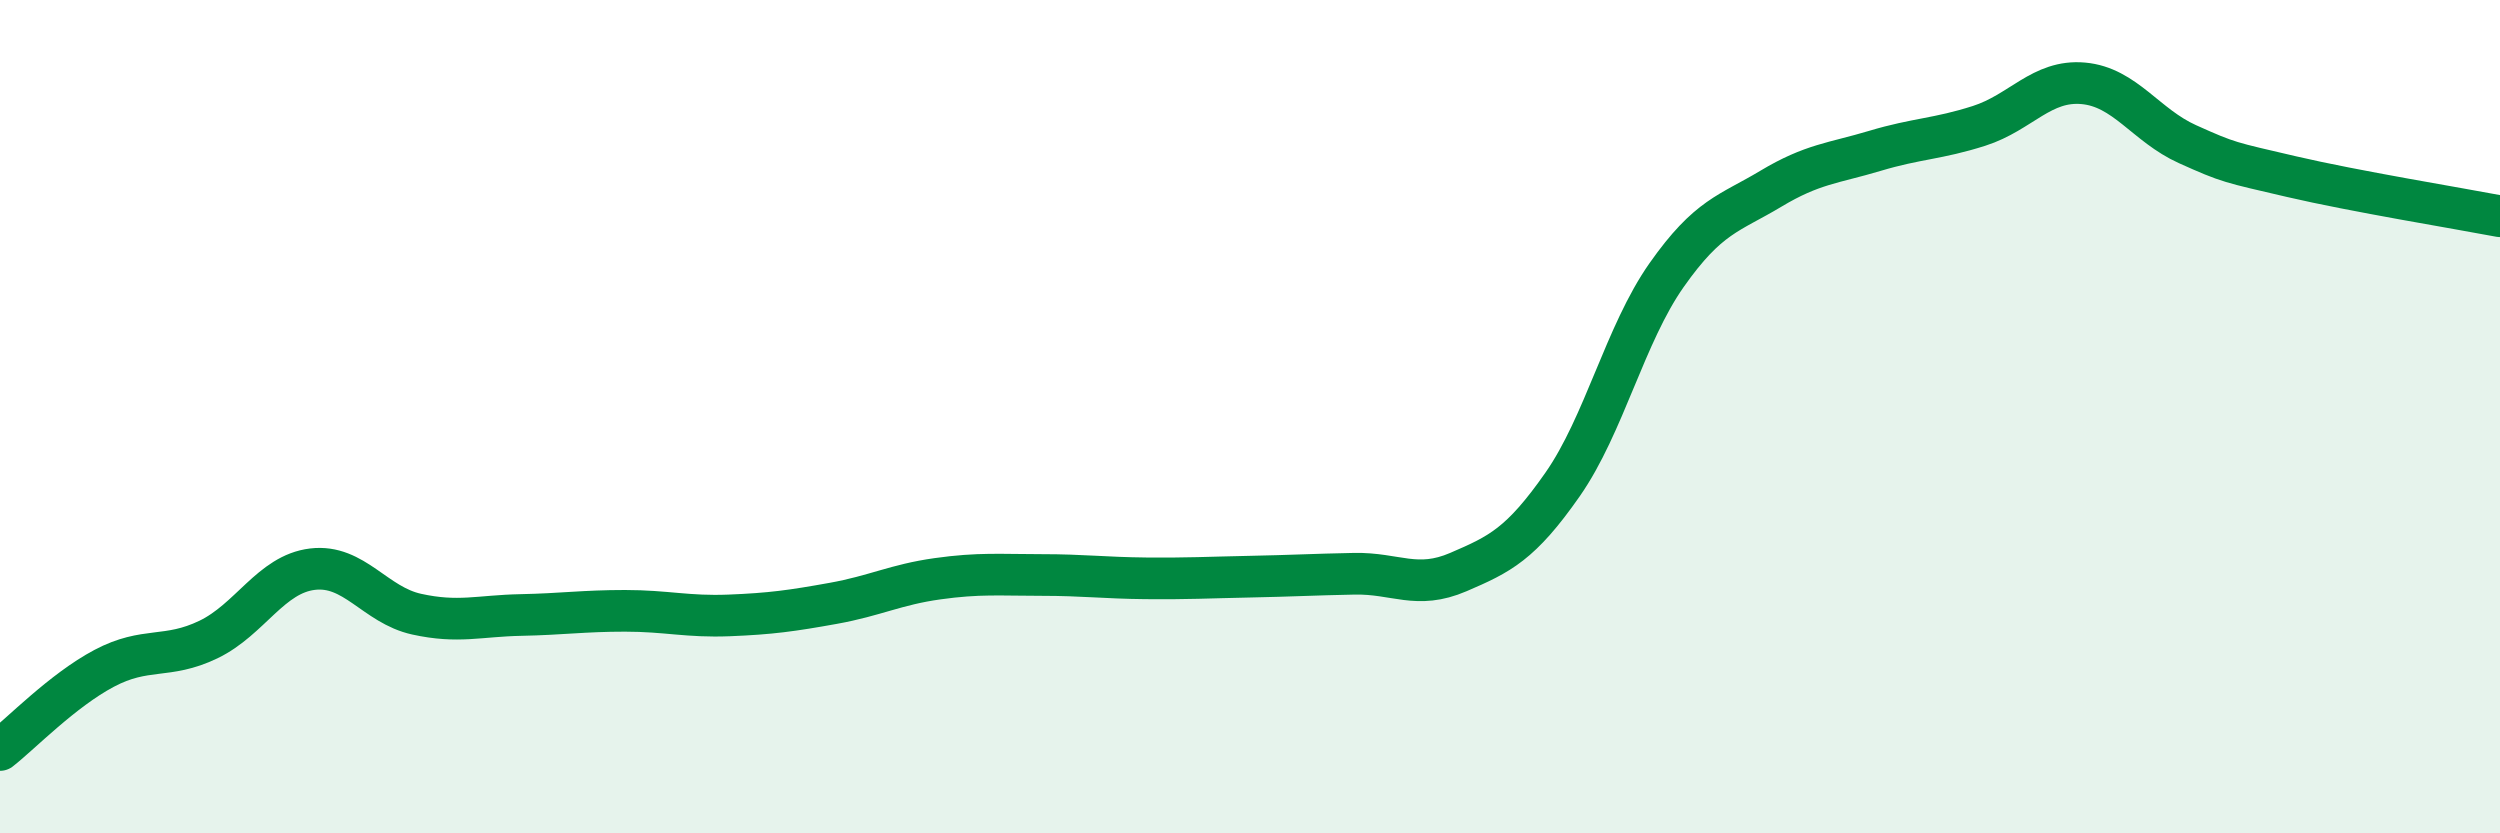
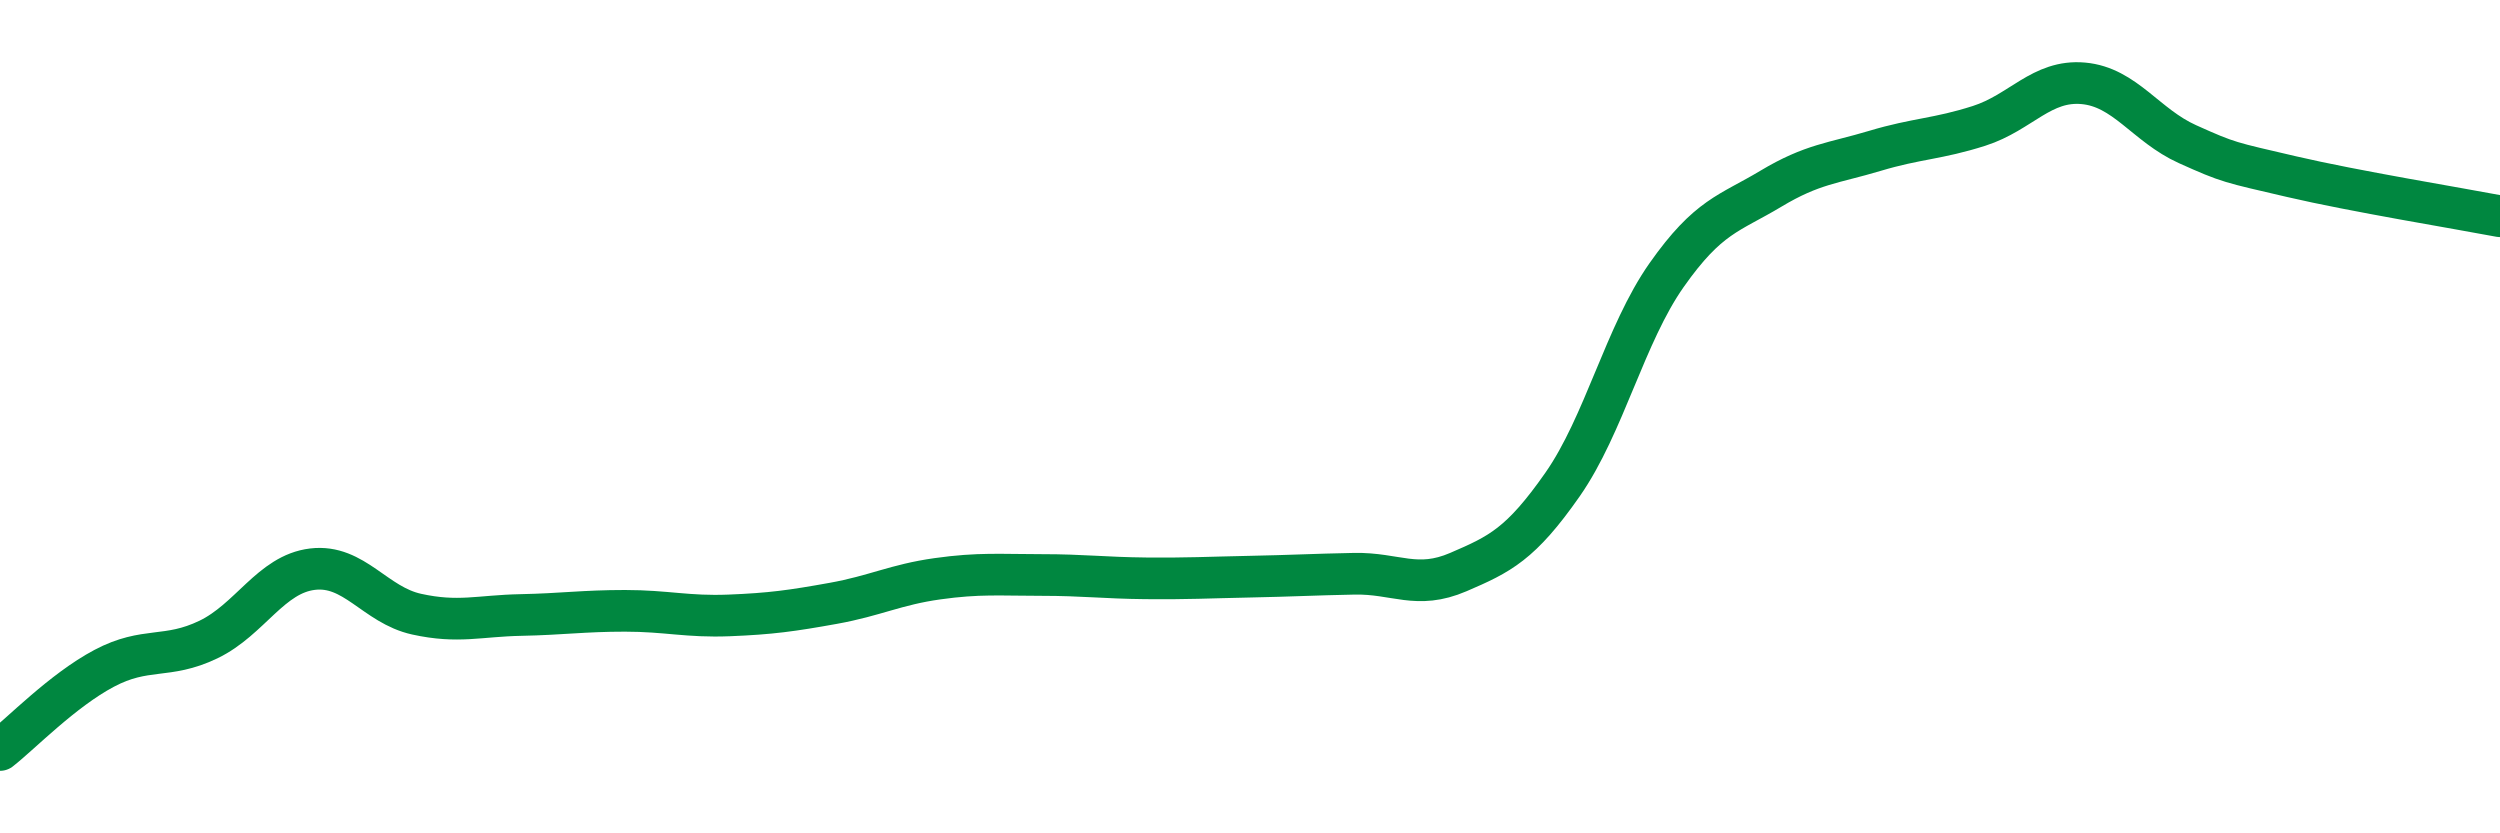
<svg xmlns="http://www.w3.org/2000/svg" width="60" height="20" viewBox="0 0 60 20">
-   <path d="M 0,18 C 0.5,17.61 1.5,16.57 2.5,16.04 C 3.5,15.51 4,15.83 5,15.35 C 6,14.87 6.5,13.78 7.5,13.66 C 8.5,13.54 9,14.52 10,14.74 C 11,14.96 11.5,14.78 12.5,14.76 C 13.5,14.74 14,14.66 15,14.66 C 16,14.66 16.5,14.81 17.5,14.77 C 18.5,14.73 19,14.66 20,14.48 C 21,14.3 21.5,14.03 22.5,13.89 C 23.5,13.75 24,13.8 25,13.8 C 26,13.8 26.5,13.87 27.5,13.88 C 28.5,13.89 29,13.86 30,13.84 C 31,13.82 31.5,13.79 32.5,13.77 C 33.5,13.75 34,14.16 35,13.73 C 36,13.3 36.5,13.06 37.5,11.63 C 38.5,10.2 39,8.02 40,6.6 C 41,5.18 41.5,5.13 42.5,4.53 C 43.5,3.93 44,3.92 45,3.62 C 46,3.32 46.5,3.34 47.5,3.02 C 48.5,2.7 49,1.91 50,2 C 51,2.09 51.5,3.01 52.5,3.46 C 53.5,3.91 53.5,3.89 55,4.24 C 56.5,4.59 59,5 60,5.19L60 20L0 20Z" fill="#008740" opacity="0.1" stroke-linecap="round" stroke-linejoin="round" />
  <path d="M 0,18 C 0.5,17.61 1.5,16.57 2.5,16.04 C 3.5,15.51 4,15.83 5,15.35 C 6,14.87 6.5,13.78 7.5,13.66 C 8.5,13.54 9,14.52 10,14.74 C 11,14.96 11.5,14.78 12.5,14.76 C 13.5,14.74 14,14.66 15,14.66 C 16,14.66 16.5,14.81 17.5,14.77 C 18.5,14.73 19,14.66 20,14.48 C 21,14.3 21.5,14.03 22.5,13.89 C 23.5,13.75 24,13.8 25,13.8 C 26,13.8 26.5,13.87 27.5,13.88 C 28.5,13.89 29,13.86 30,13.84 C 31,13.82 31.5,13.79 32.5,13.77 C 33.5,13.75 34,14.16 35,13.73 C 36,13.3 36.5,13.06 37.5,11.63 C 38.5,10.2 39,8.02 40,6.6 C 41,5.18 41.5,5.13 42.5,4.53 C 43.5,3.93 44,3.92 45,3.62 C 46,3.32 46.5,3.34 47.5,3.02 C 48.5,2.7 49,1.91 50,2 C 51,2.09 51.5,3.01 52.5,3.46 C 53.5,3.91 53.5,3.89 55,4.24 C 56.5,4.59 59,5 60,5.19" stroke="#008740" stroke-width="1" fill="none" stroke-linecap="round" stroke-linejoin="round" />
</svg>